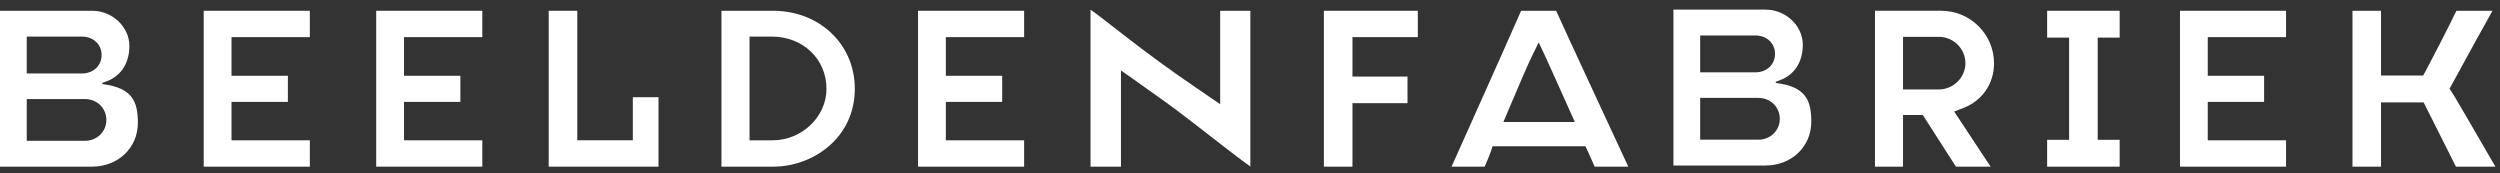
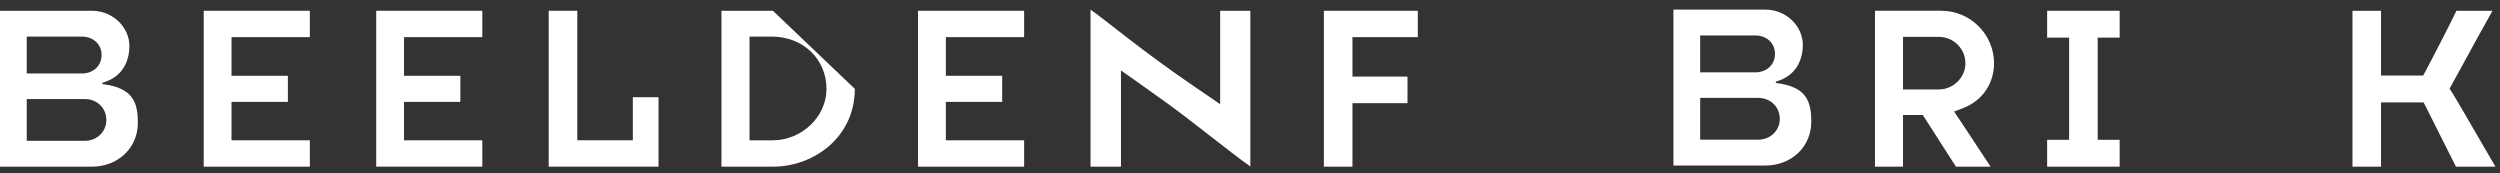
<svg xmlns="http://www.w3.org/2000/svg" width="245" height="17" viewBox="0 0 245 17">
  <rect x="0" y="0" width="245" height="17" fill="#333333" stroke="none" />
  <g fill="#FFF" fill-rule="evenodd">
    <path d="M243.407,14.364 C242.196,12.275 240.536,9.414 240.32,9.091 L240.054,8.693 L240.286,8.276 C240.348,8.165 240.556,7.787 240.848,7.249 C242.181,4.808 243.469,2.458 244.263,1.056 L240.729,1.056 C239.998,2.596 237.92,6.593 237.697,6.991 L237.465,7.404 L233.341,7.404 L233.341,1.056 L230.543,1.056 L230.543,16.332 L233.341,16.332 L233.341,10.034 L237.511,10.034 L237.737,10.473 C238.046,11.078 239.993,14.947 240.682,16.332 L244.549,16.332 C244.251,15.819 243.867,15.158 243.407,14.364" />
-     <polygon points="213.638 16.332 224.033 16.332 224.033 13.75 216.36 13.75 216.36 9.985 221.882 9.985 221.882 7.428 216.36 7.428 216.36 3.639 224.033 3.639 224.033 1.056 213.638 1.056" />
    <polygon points="200.62 3.687 202.773 3.687 202.773 13.702 200.62 13.702 200.62 16.332 207.726 16.332 207.726 13.702 205.574 13.702 205.574 3.687 207.726 3.687 207.726 1.056 200.62 1.056" />
    <path d="M190.007,8.767 L186.496,8.767 L186.496,3.612 L190.007,3.612 C191.443,3.612 192.612,4.775 192.612,6.205 C192.612,7.593 191.419,8.767 190.007,8.767 M195.415,6.205 C195.415,3.366 193.094,1.055 190.24,1.055 L183.747,1.055 L183.747,16.332 L186.496,16.332 L186.496,11.273 L188.433,11.273 L188.674,11.643 C188.996,12.138 190.95,15.178 191.682,16.332 L195.077,16.332 C194.041,14.756 192.373,12.226 192.05,11.747 L191.502,10.932 L192.43,10.573 C194.271,9.858 195.415,8.183 195.415,6.205" />
    <path d="M172.309,13.689 L166.617,13.689 L166.617,9.594 L172.309,9.594 C173.513,9.594 174.42,10.48 174.42,11.655 C174.42,12.796 173.493,13.689 172.309,13.689 L172.309,13.689 Z M166.617,3.475 L172.023,3.475 C173.141,3.475 173.952,4.235 173.952,5.282 C173.952,6.329 173.141,7.089 172.023,7.089 L166.617,7.089 L166.617,3.475 Z M174.084,8.137 L174.08,8.135 C173.965,8.083 174.035,8.012 174.062,7.992 L174.287,7.918 C176.214,7.262 176.676,5.607 176.676,4.397 C176.676,2.525 175.009,0.944 173.034,0.944 L163.997,0.944 L163.997,16.22 L173.008,16.22 C175.573,16.22 177.506,14.377 177.506,11.932 C177.506,9.904 177.021,8.508 174.084,8.137 L174.084,8.137 Z" />
-     <path d="M153.832,10.841 L154.334,11.954 L147.332,11.954 L147.796,10.858 C148.673,8.784 149.725,6.335 150.044,5.683 L150.792,4.157 L151.518,5.692 C151.687,6.048 152.092,6.953 152.606,8.106 C152.974,8.928 153.398,9.877 153.832,10.841 L153.832,10.841 Z M149.067,1.056 C148.012,3.485 143.745,13.007 142.252,16.332 L145.497,16.332 C145.531,16.251 145.569,16.163 145.612,16.062 C145.787,15.654 146.004,15.148 146.09,14.887 L146.272,14.335 L155.375,14.335 L155.592,14.801 C155.857,15.368 156.087,15.88 156.28,16.332 L159.573,16.332 C158.024,13.006 153.588,3.46 152.501,1.056 L149.067,1.056 Z" />
    <polygon points="129.74 16.332 132.541 16.332 132.541 10.111 137.935 10.111 137.935 7.505 132.541 7.505 132.541 3.639 138.945 3.639 138.945 1.056 129.74 1.056" />
    <path d="M119.577,10.211 L117.154,8.556 C111.866,4.961 108.566,2.132 106.872,0.944 L106.872,16.334 L109.854,16.334 L109.854,6.905 L111.144,7.809 C111.396,7.986 112.566,8.82 114.104,9.916 C116.66,11.74 120.519,14.896 122.534,16.317 L122.534,1.056 L119.577,1.056 L119.577,10.211 Z" />
    <polygon points="89.968 16.332 100.365 16.332 100.365 13.75 92.692 13.75 92.692 9.985 98.214 9.985 98.214 7.428 92.692 7.428 92.692 3.639 100.365 3.639 100.365 1.056 89.968 1.056" />
-     <path d="M75.721,13.75 L73.453,13.75 L73.453,3.587 L75.643,3.587 C78.695,3.587 80.996,5.787 80.996,8.707 C80.996,11.441 78.581,13.75 75.721,13.75 M75.747,1.056 L70.703,1.056 L70.703,16.331 L75.774,16.331 C79.705,16.331 83.772,13.479 83.772,8.707 C83.772,4.345 80.322,1.056 75.747,1.056" />
+     <path d="M75.721,13.75 L73.453,13.75 L73.453,3.587 L75.643,3.587 C78.695,3.587 80.996,5.787 80.996,8.707 C80.996,11.441 78.581,13.75 75.721,13.75 M75.747,1.056 L70.703,1.056 L70.703,16.331 L75.774,16.331 C79.705,16.331 83.772,13.479 83.772,8.707 " />
    <polygon points="53.772 1.056 53.772 16.331 64.535 16.331 64.535 9.527 62.017 9.527 62.017 13.746 56.575 13.746 56.575 1.056" />
    <polygon points="36.869 1.056 36.869 16.331 47.267 16.331 47.267 13.75 39.593 13.75 39.593 9.985 45.116 9.985 45.116 7.428 39.593 7.428 39.593 3.639 47.267 3.639 47.267 1.056" />
    <polygon points="19.964 16.332 30.364 16.332 30.364 13.75 22.688 13.75 22.688 9.985 28.212 9.985 28.212 7.428 22.688 7.428 22.688 3.639 30.364 3.639 30.364 1.056 19.964 1.056" />
    <path d="M8.313,13.801 L2.62,13.801 L2.62,9.706 L8.313,9.706 C9.516,9.706 10.424,10.592 10.424,11.766 C10.424,12.907 9.497,13.801 8.313,13.801 L8.313,13.801 Z M2.62,3.587 L8.027,3.587 C9.144,3.587 9.956,4.347 9.956,5.393 C9.956,6.441 9.144,7.201 8.027,7.201 L2.62,7.201 L2.62,3.587 Z M10.088,8.248 L10.084,8.247 C9.969,8.195 10.038,8.124 10.065,8.104 L10.29,8.029 C12.217,7.374 12.681,5.718 12.681,4.508 C12.681,2.637 11.012,1.056 9.038,1.056 L0,1.056 L0,16.332 L9.012,16.332 C11.577,16.332 13.51,14.488 13.51,12.044 C13.51,10.015 13.025,8.621 10.088,8.248 L10.088,8.248 Z" />
  </g>
</svg>